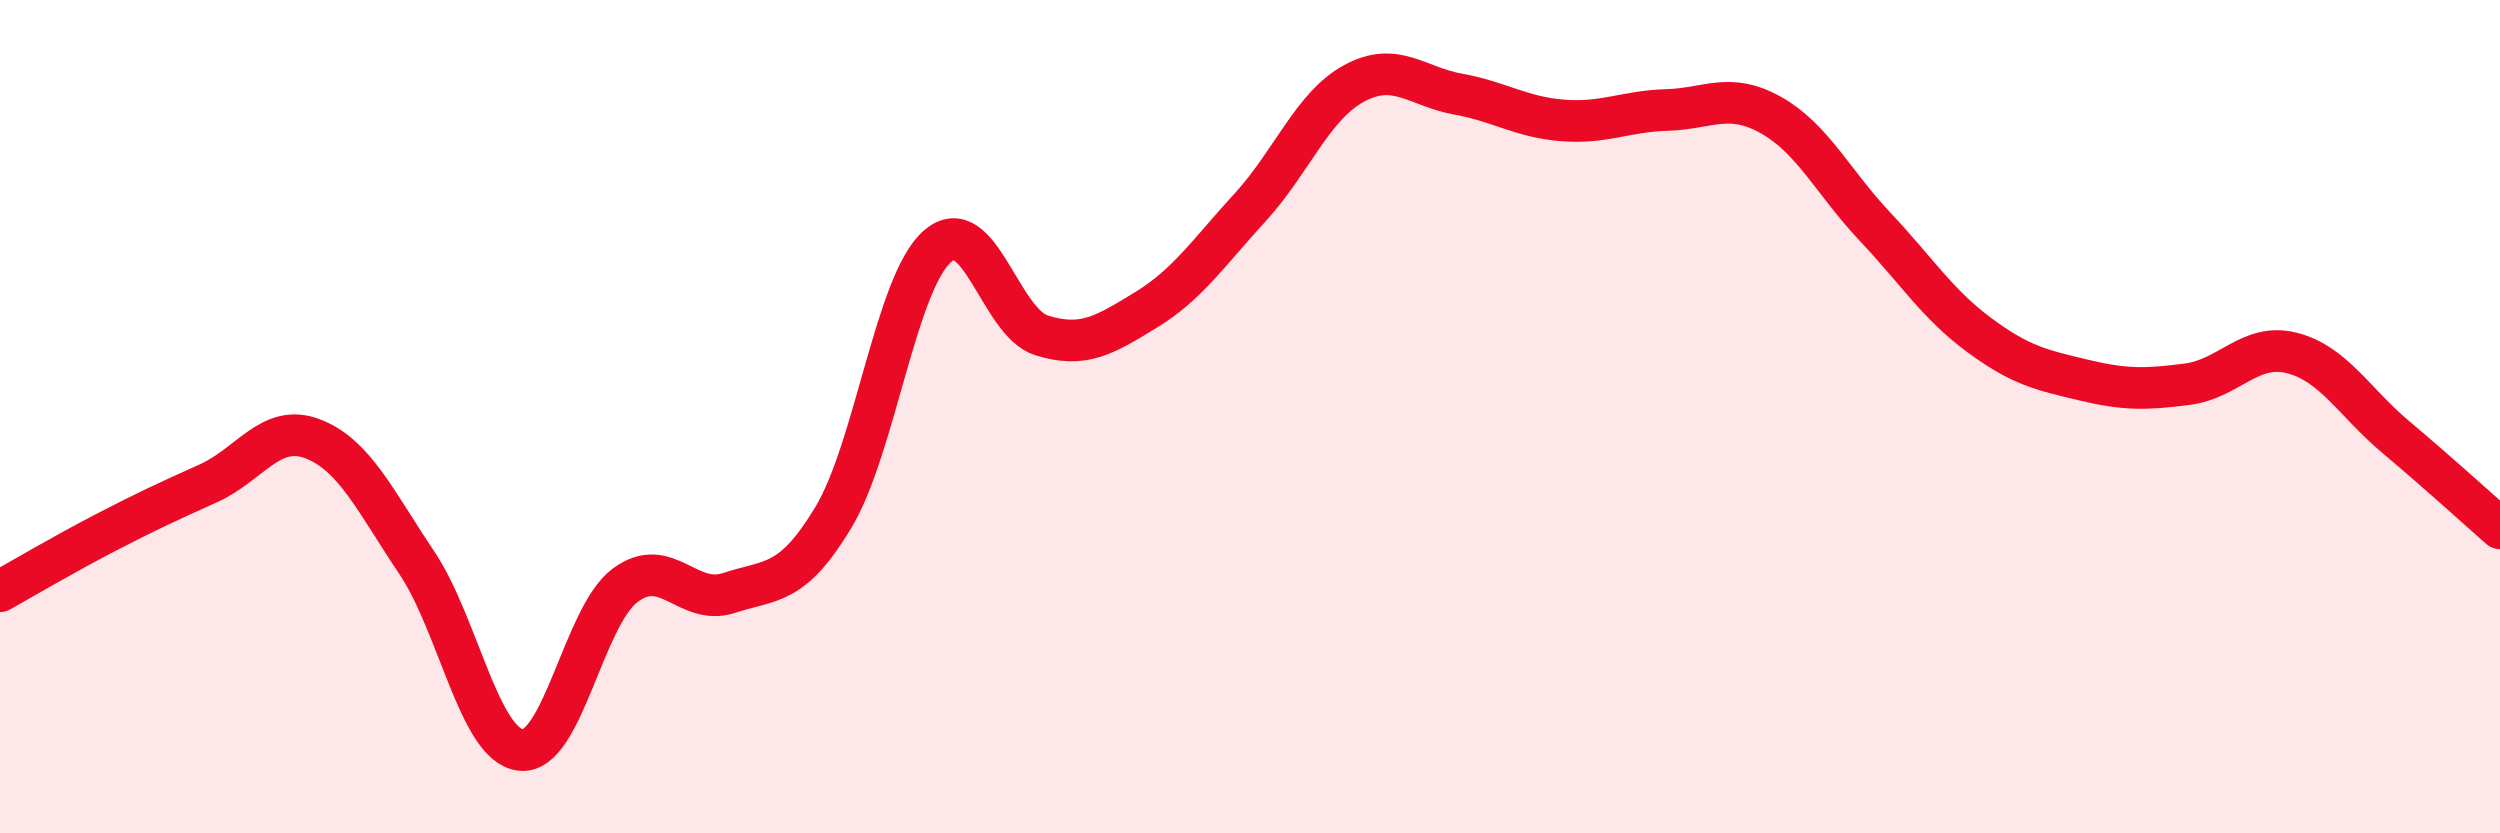
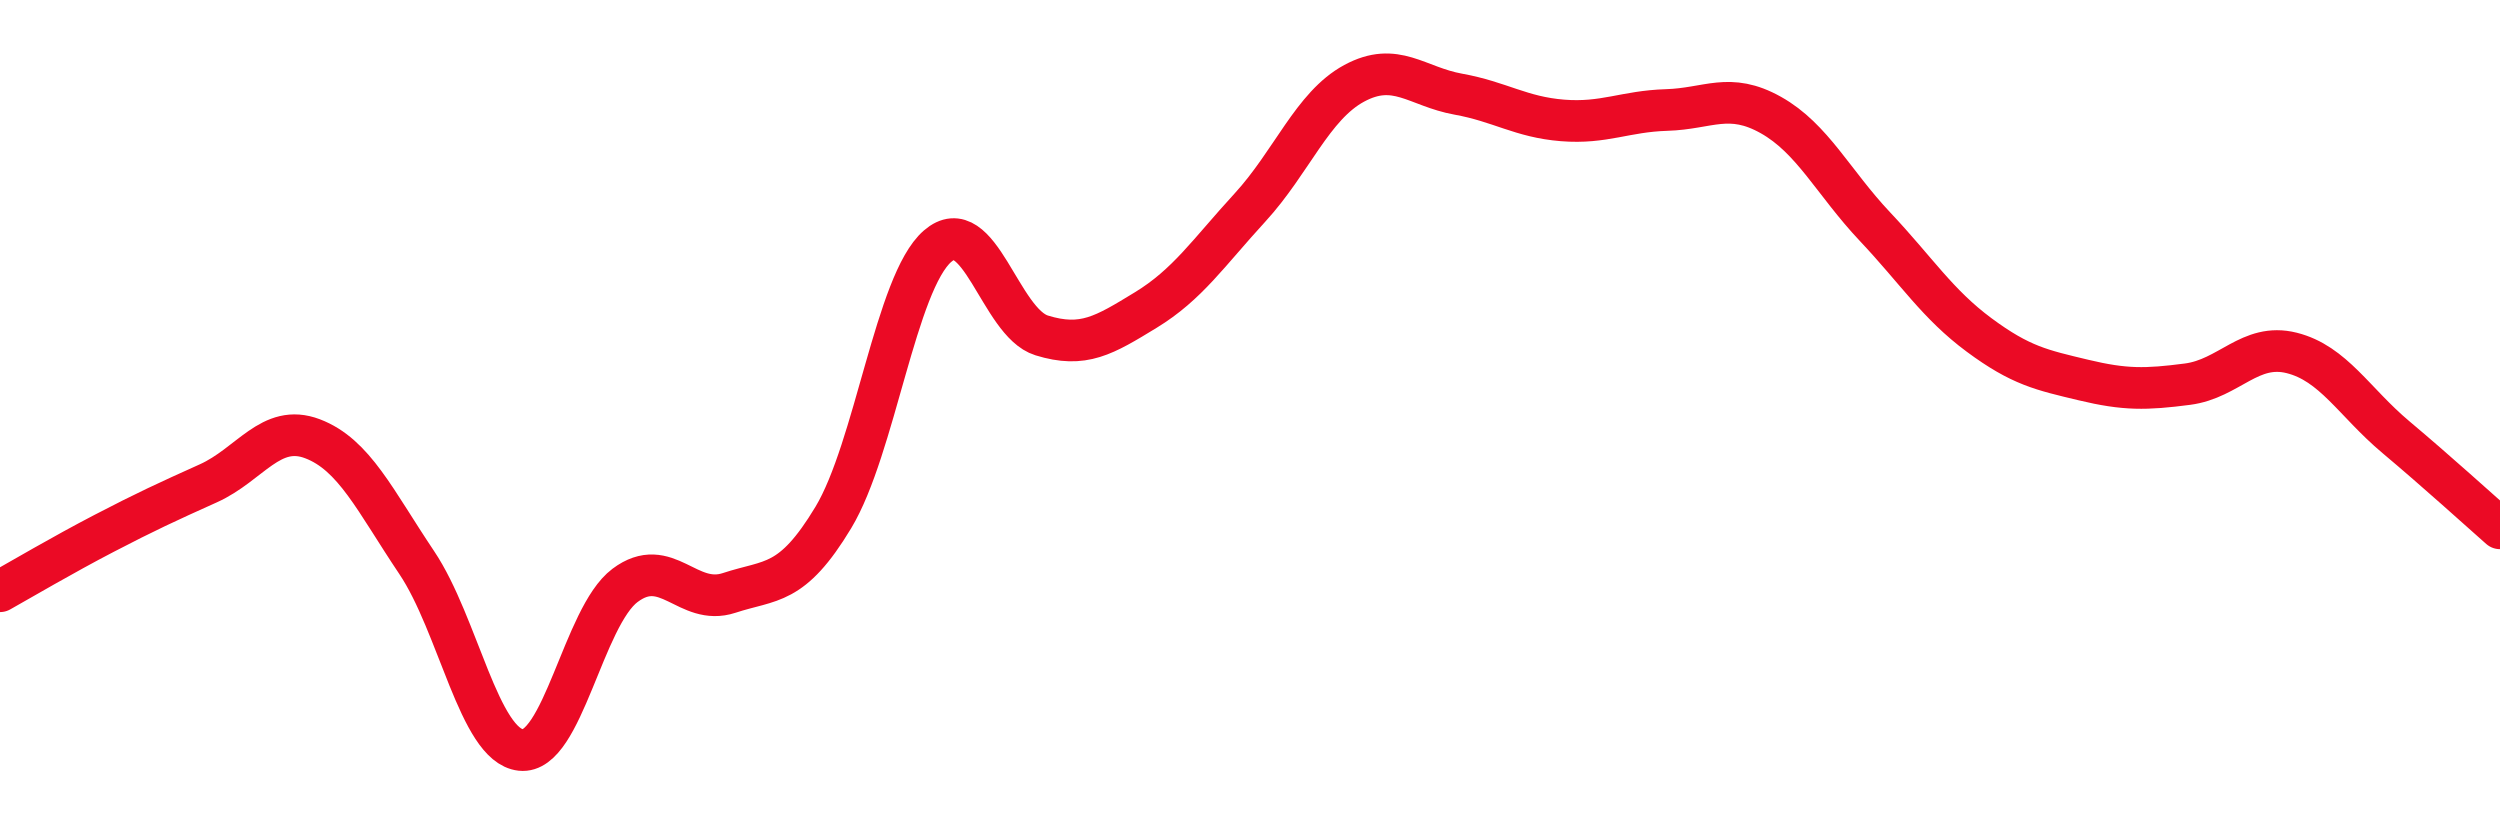
<svg xmlns="http://www.w3.org/2000/svg" width="60" height="20" viewBox="0 0 60 20">
-   <path d="M 0,14.19 C 0.5,13.91 1.5,13.32 2.5,12.8 C 3.5,12.28 4,12.05 5,11.6 C 6,11.15 6.5,10.15 7.5,10.53 C 8.5,10.91 9,12.01 10,13.5 C 11,14.99 11.5,17.89 12.5,18 C 13.5,18.11 14,14.8 15,14.05 C 16,13.3 16.5,14.56 17.5,14.23 C 18.5,13.9 19,14.08 20,12.42 C 21,10.76 21.5,6.78 22.5,5.91 C 23.5,5.04 24,7.74 25,8.05 C 26,8.36 26.5,8.05 27.5,7.44 C 28.5,6.83 29,6.07 30,4.98 C 31,3.89 31.5,2.54 32.5,2 C 33.5,1.46 34,2.08 35,2.26 C 36,2.44 36.5,2.81 37.5,2.89 C 38.5,2.97 39,2.67 40,2.64 C 41,2.61 41.5,2.2 42.5,2.76 C 43.5,3.32 44,4.38 45,5.44 C 46,6.5 46.5,7.3 47.5,8.04 C 48.5,8.78 49,8.88 50,9.12 C 51,9.36 51.5,9.35 52.5,9.22 C 53.5,9.09 54,8.22 55,8.47 C 56,8.72 56.5,9.65 57.5,10.49 C 58.5,11.33 59.5,12.24 60,12.68L60 20L0 20Z" fill="#EB0A25" opacity="0.1" stroke-linecap="round" stroke-linejoin="round" />
  <path d="M 0,14.19 C 0.5,13.91 1.5,13.32 2.5,12.8 C 3.5,12.28 4,12.05 5,11.6 C 6,11.15 6.5,10.15 7.5,10.53 C 8.5,10.91 9,12.01 10,13.5 C 11,14.99 11.5,17.89 12.5,18 C 13.5,18.11 14,14.8 15,14.05 C 16,13.3 16.5,14.56 17.5,14.23 C 18.5,13.9 19,14.08 20,12.42 C 21,10.76 21.5,6.78 22.5,5.91 C 23.5,5.04 24,7.74 25,8.05 C 26,8.36 26.5,8.05 27.5,7.44 C 28.5,6.83 29,6.07 30,4.98 C 31,3.89 31.5,2.54 32.5,2 C 33.5,1.46 34,2.08 35,2.26 C 36,2.44 36.5,2.81 37.5,2.89 C 38.5,2.97 39,2.67 40,2.64 C 41,2.61 41.5,2.2 42.5,2.76 C 43.5,3.32 44,4.38 45,5.44 C 46,6.5 46.5,7.3 47.5,8.04 C 48.5,8.78 49,8.88 50,9.12 C 51,9.36 51.5,9.35 52.5,9.22 C 53.5,9.09 54,8.22 55,8.47 C 56,8.72 56.5,9.65 57.5,10.49 C 58.5,11.33 59.5,12.24 60,12.68" stroke="#EB0A25" stroke-width="1" fill="none" stroke-linecap="round" stroke-linejoin="round" />
</svg>